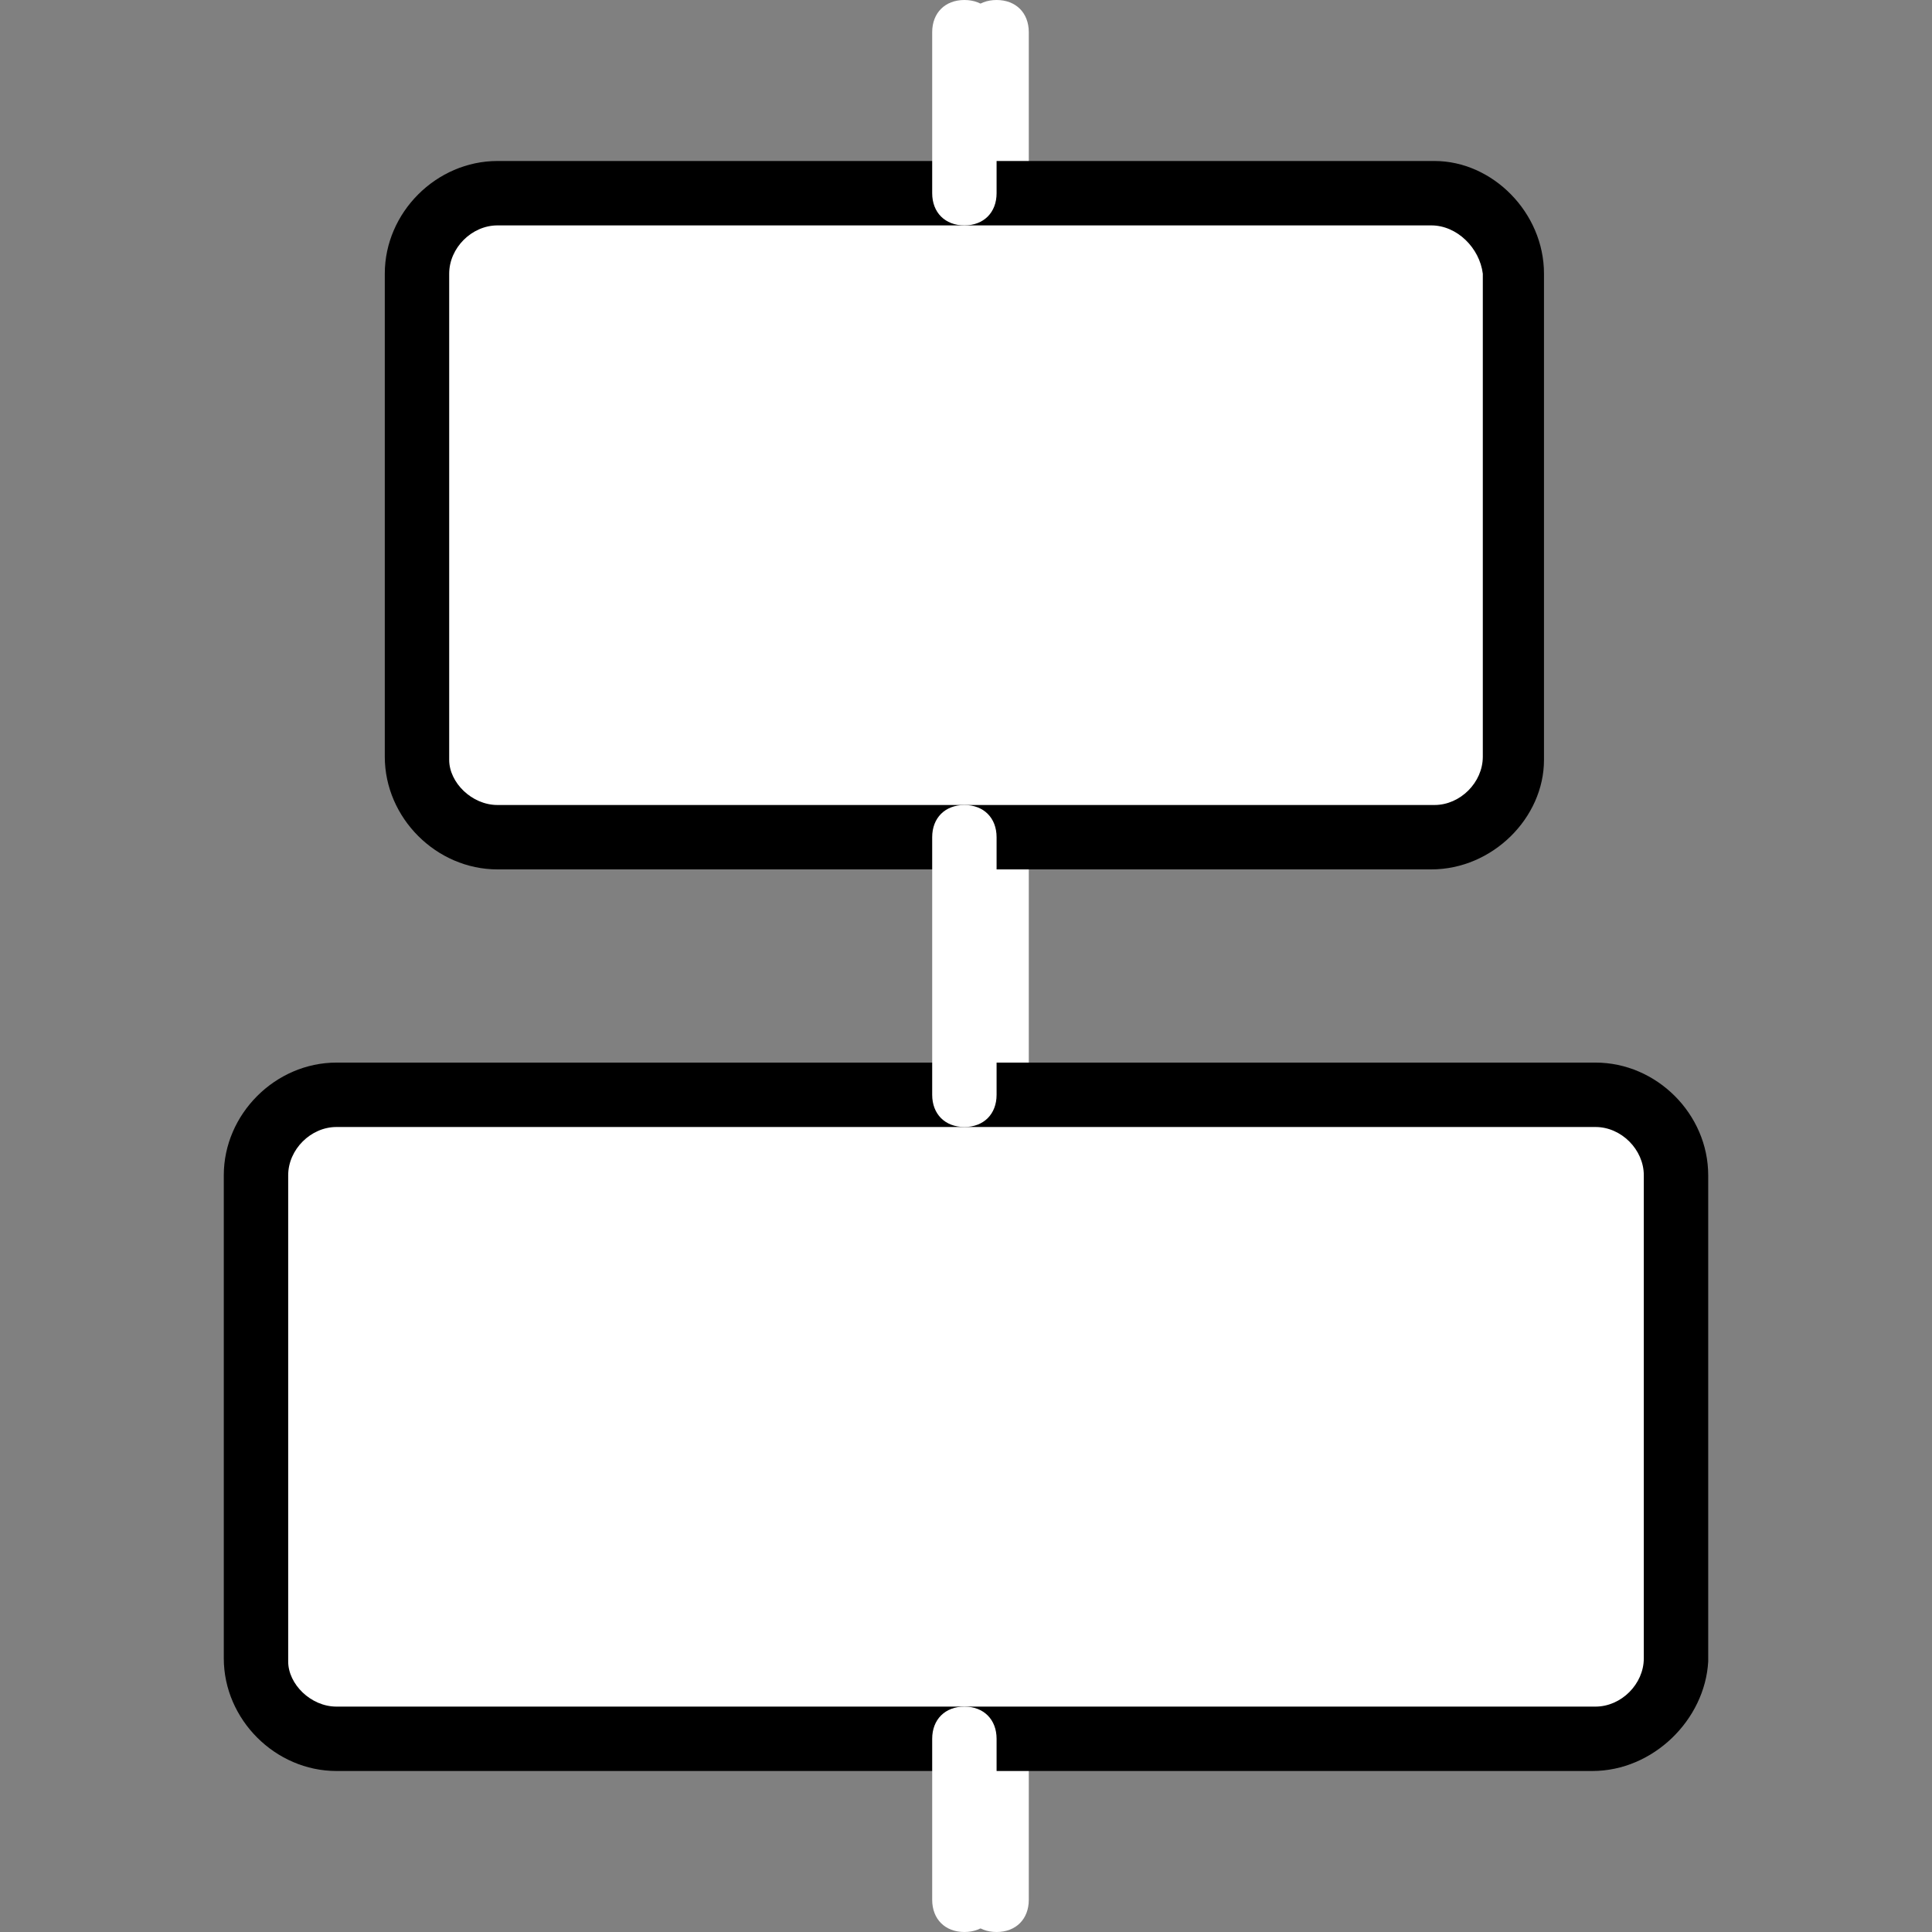
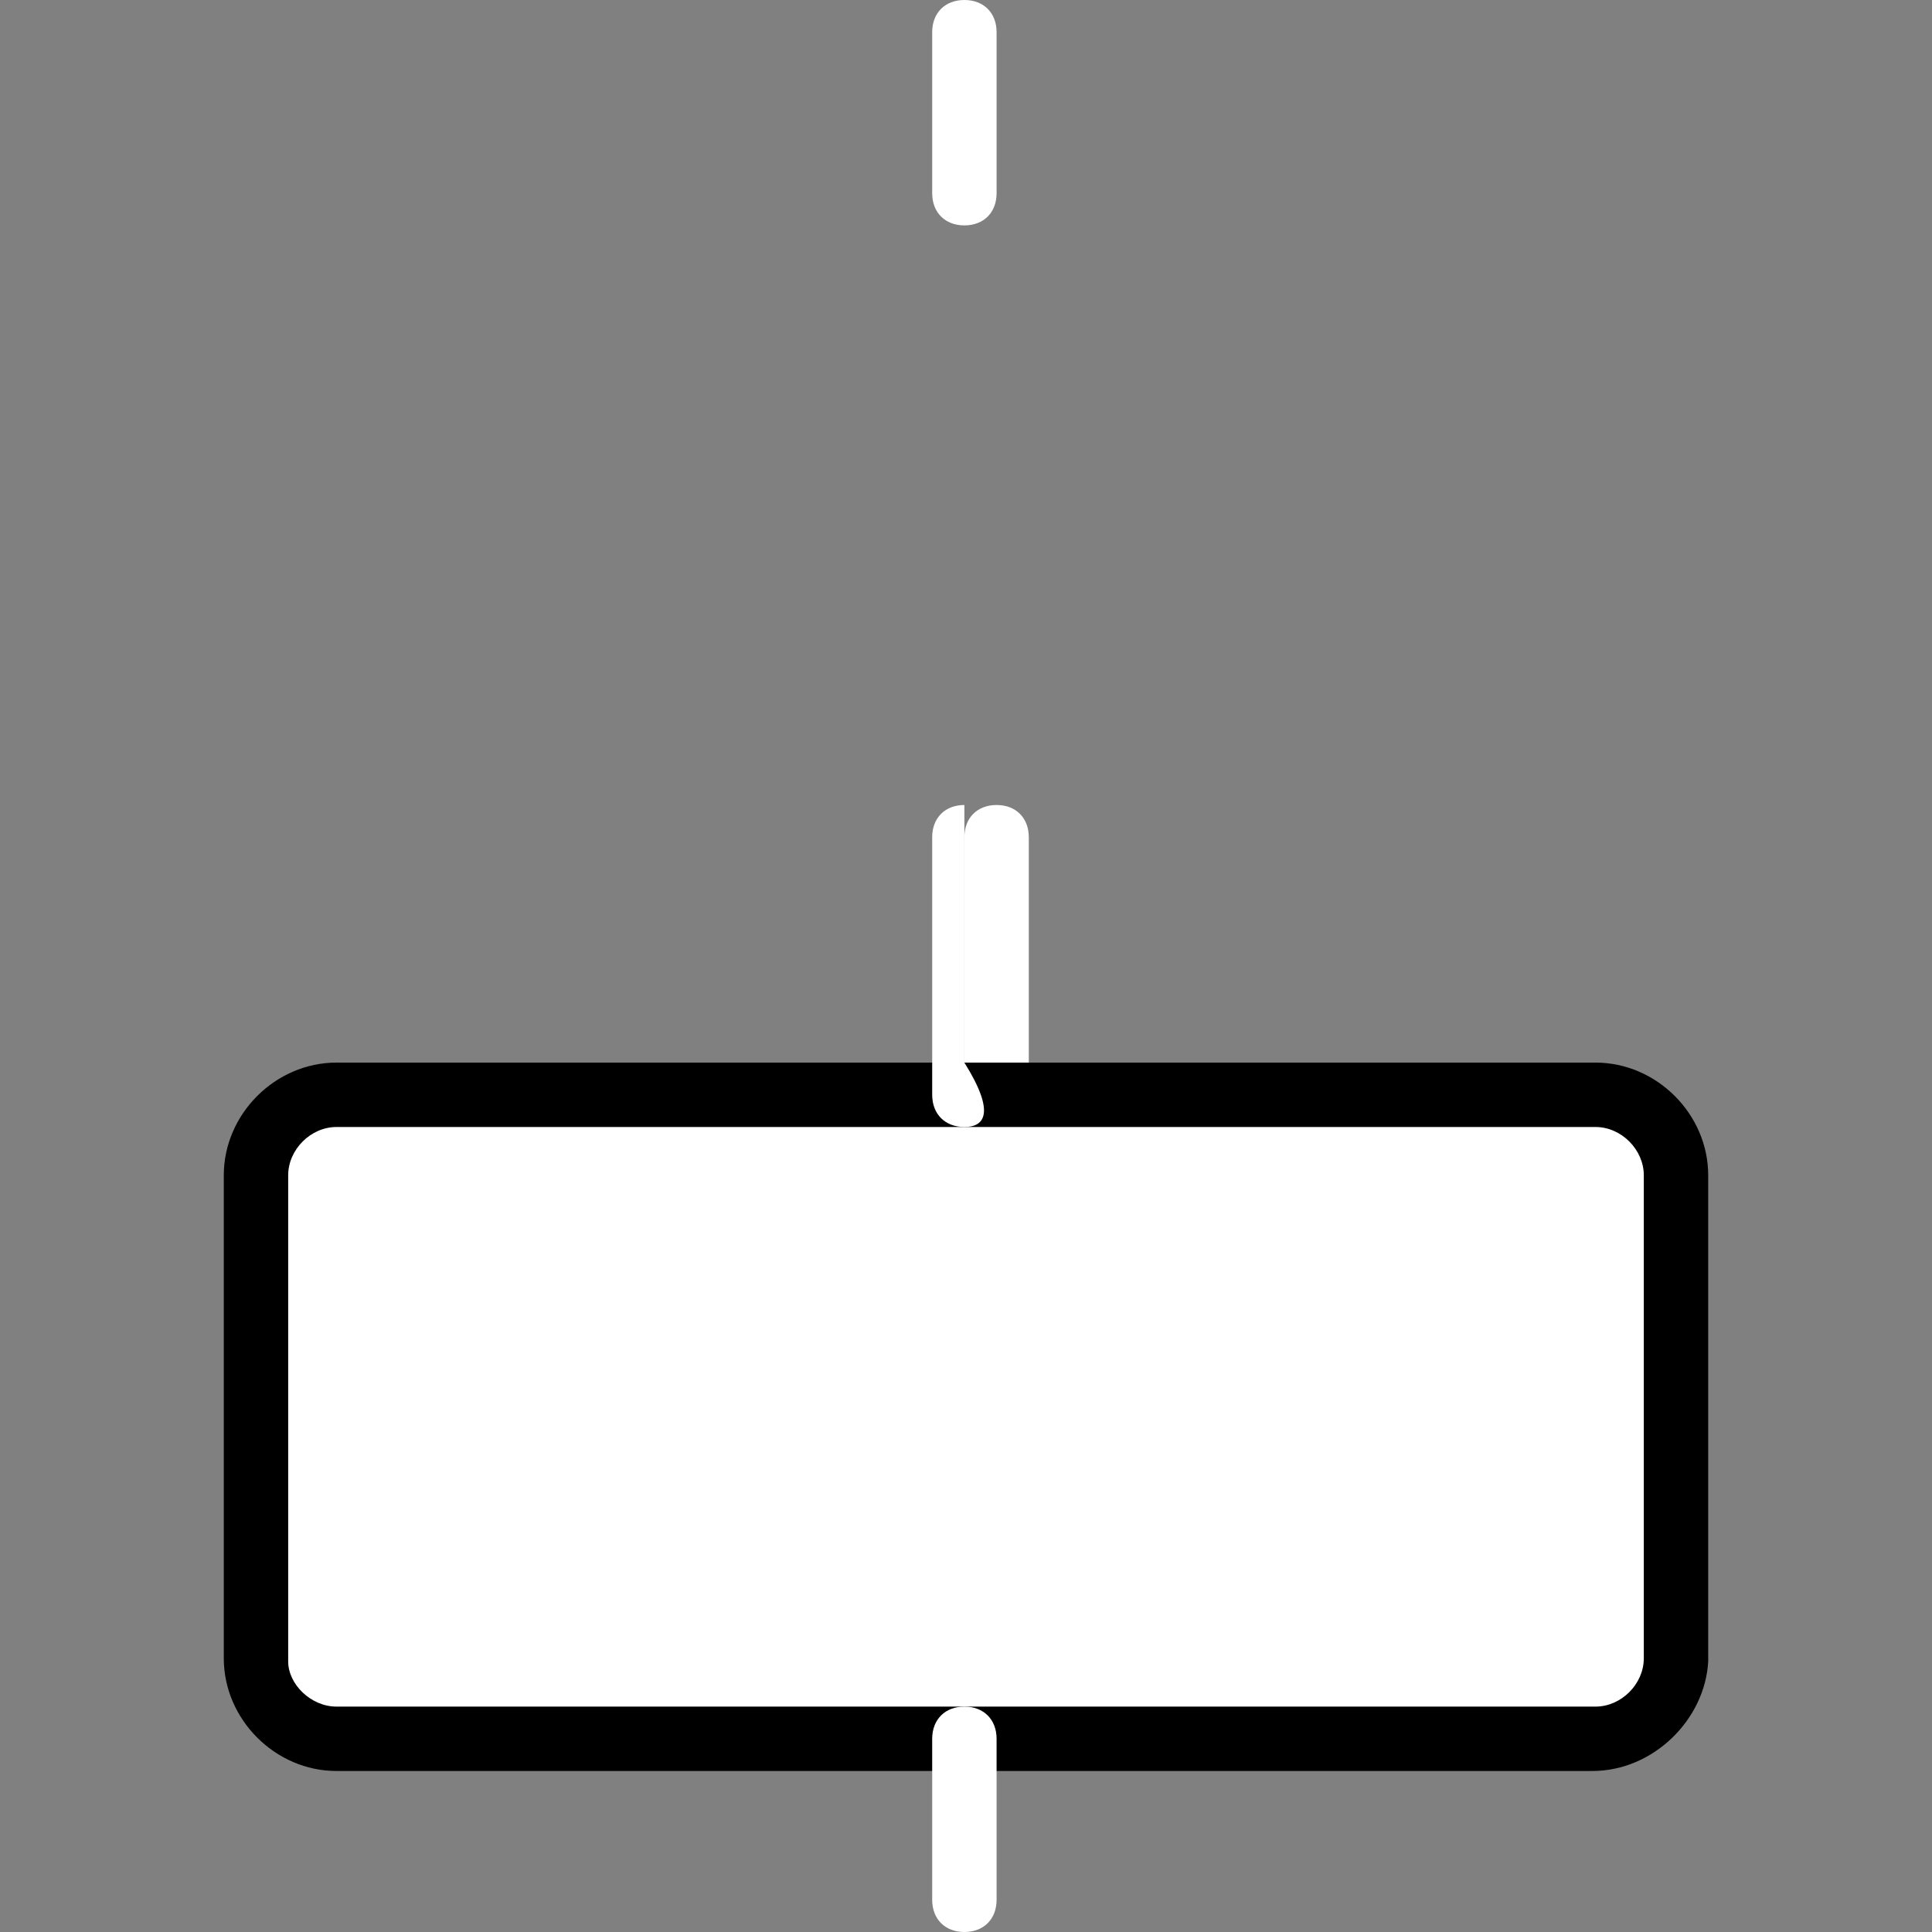
<svg xmlns="http://www.w3.org/2000/svg" height="800px" width="800px" version="1.1" id="Layer_1" viewBox="0 0 512 512" xml:space="preserve">
  <rect x="0" y="0" width="512" height="512" fill="#808080" stroke="none" />
  <g transform="translate(1)">
    <g>
-       <path style="fill:#fff;" d="M263.107,59.733c-5.12,0-8.533-3.413-8.533-8.533V8.533c0-5.12,3.413-8.533,8.533-8.533    s8.533,3.413,8.533,8.533V51.2C271.64,56.32,268.227,59.733,263.107,59.733z" />
      <path style="fill:#fff;" d="M263.107,298.667c-5.12,0-8.533-3.413-8.533-8.533v-68.267c0-5.12,3.413-8.533,8.533-8.533    s8.533,3.413,8.533,8.533v68.267C271.64,295.253,268.227,298.667,263.107,298.667z" />
-       <path style="fill:#fff;" d="M263.107,512c-5.12,0-8.533-3.413-8.533-8.533V460.8c0-5.12,3.413-8.533,8.533-8.533    s8.533,3.413,8.533,8.533v42.667C271.64,508.587,268.227,512,263.107,512z" />
    </g>
    <path style="fill:#fff;" d="M420.973,460.8h-332.8c-11.947,0-21.333-9.387-21.333-21.333v-128   c0-11.947,9.387-21.333,21.333-21.333h333.653c11.947,0,21.333,9.387,21.333,21.333V440.32   C442.307,451.413,432.92,460.8,420.973,460.8" />
-     <path style="fill:#fff;" d="M378.307,221.867H130.84c-11.947,0-21.333-9.387-21.333-21.333v-128   c0-11.947,9.387-21.333,21.333-21.333h248.32c11.093,0,20.48,9.387,20.48,21.333v128.853   C399.64,212.48,390.253,221.867,378.307,221.867" />
-     <path d="M378.307,230.4H130.84c-16.213,0-29.867-13.653-29.867-29.867v-128c0-16.213,13.653-29.867,29.867-29.867h248.32   c15.36,0,29.013,13.653,29.013,29.867v128.853C408.173,216.747,394.52,230.4,378.307,230.4z M130.84,59.733   c-6.827,0-12.8,5.973-12.8,12.8v128.853c0,5.973,5.973,11.947,12.8,11.947h248.32c6.827,0,12.8-5.973,12.8-12.8v-128   c-0.853-6.827-6.827-12.8-13.653-12.8H130.84z" />
    <path d="M420.973,469.333h-332.8c-16.213,0-29.867-13.653-29.867-29.867v-128c0-16.213,13.653-29.867,29.867-29.867h333.653   c16.213,0,29.867,13.653,29.867,29.867V440.32C450.84,455.68,437.187,469.333,420.973,469.333z M88.173,298.667   c-6.827,0-12.8,5.973-12.8,12.8V440.32c0,5.973,5.973,11.947,12.8,11.947h333.653c6.827,0,12.8-5.973,12.8-12.8v-128   c0-6.827-5.973-12.8-12.8-12.8H88.173z" />
    <path style="fill:#fff;" d="M254.573,59.733c-5.12,0-8.533-3.413-8.533-8.533V8.533c0-5.12,3.413-8.533,8.533-8.533c5.12,0,8.533,3.413,8.533,8.533   V51.2C263.107,56.32,259.693,59.733,254.573,59.733z" />
-     <path style="fill:#fff;" d="M254.573,298.667c-5.12,0-8.533-3.413-8.533-8.533v-68.267c0-5.12,3.413-8.533,8.533-8.533c5.12,0,8.533,3.413,8.533,8.533   v68.267C263.107,295.253,259.693,298.667,254.573,298.667z" />
+     <path style="fill:#fff;" d="M254.573,298.667c-5.12,0-8.533-3.413-8.533-8.533v-68.267c0-5.12,3.413-8.533,8.533-8.533v68.267C263.107,295.253,259.693,298.667,254.573,298.667z" />
    <path style="fill:#fff;" d="M254.573,512c-5.12,0-8.533-3.413-8.533-8.533V460.8c0-5.12,3.413-8.533,8.533-8.533c5.12,0,8.533,3.413,8.533,8.533   v42.667C263.107,508.587,259.693,512,254.573,512z" />
  </g>
</svg>